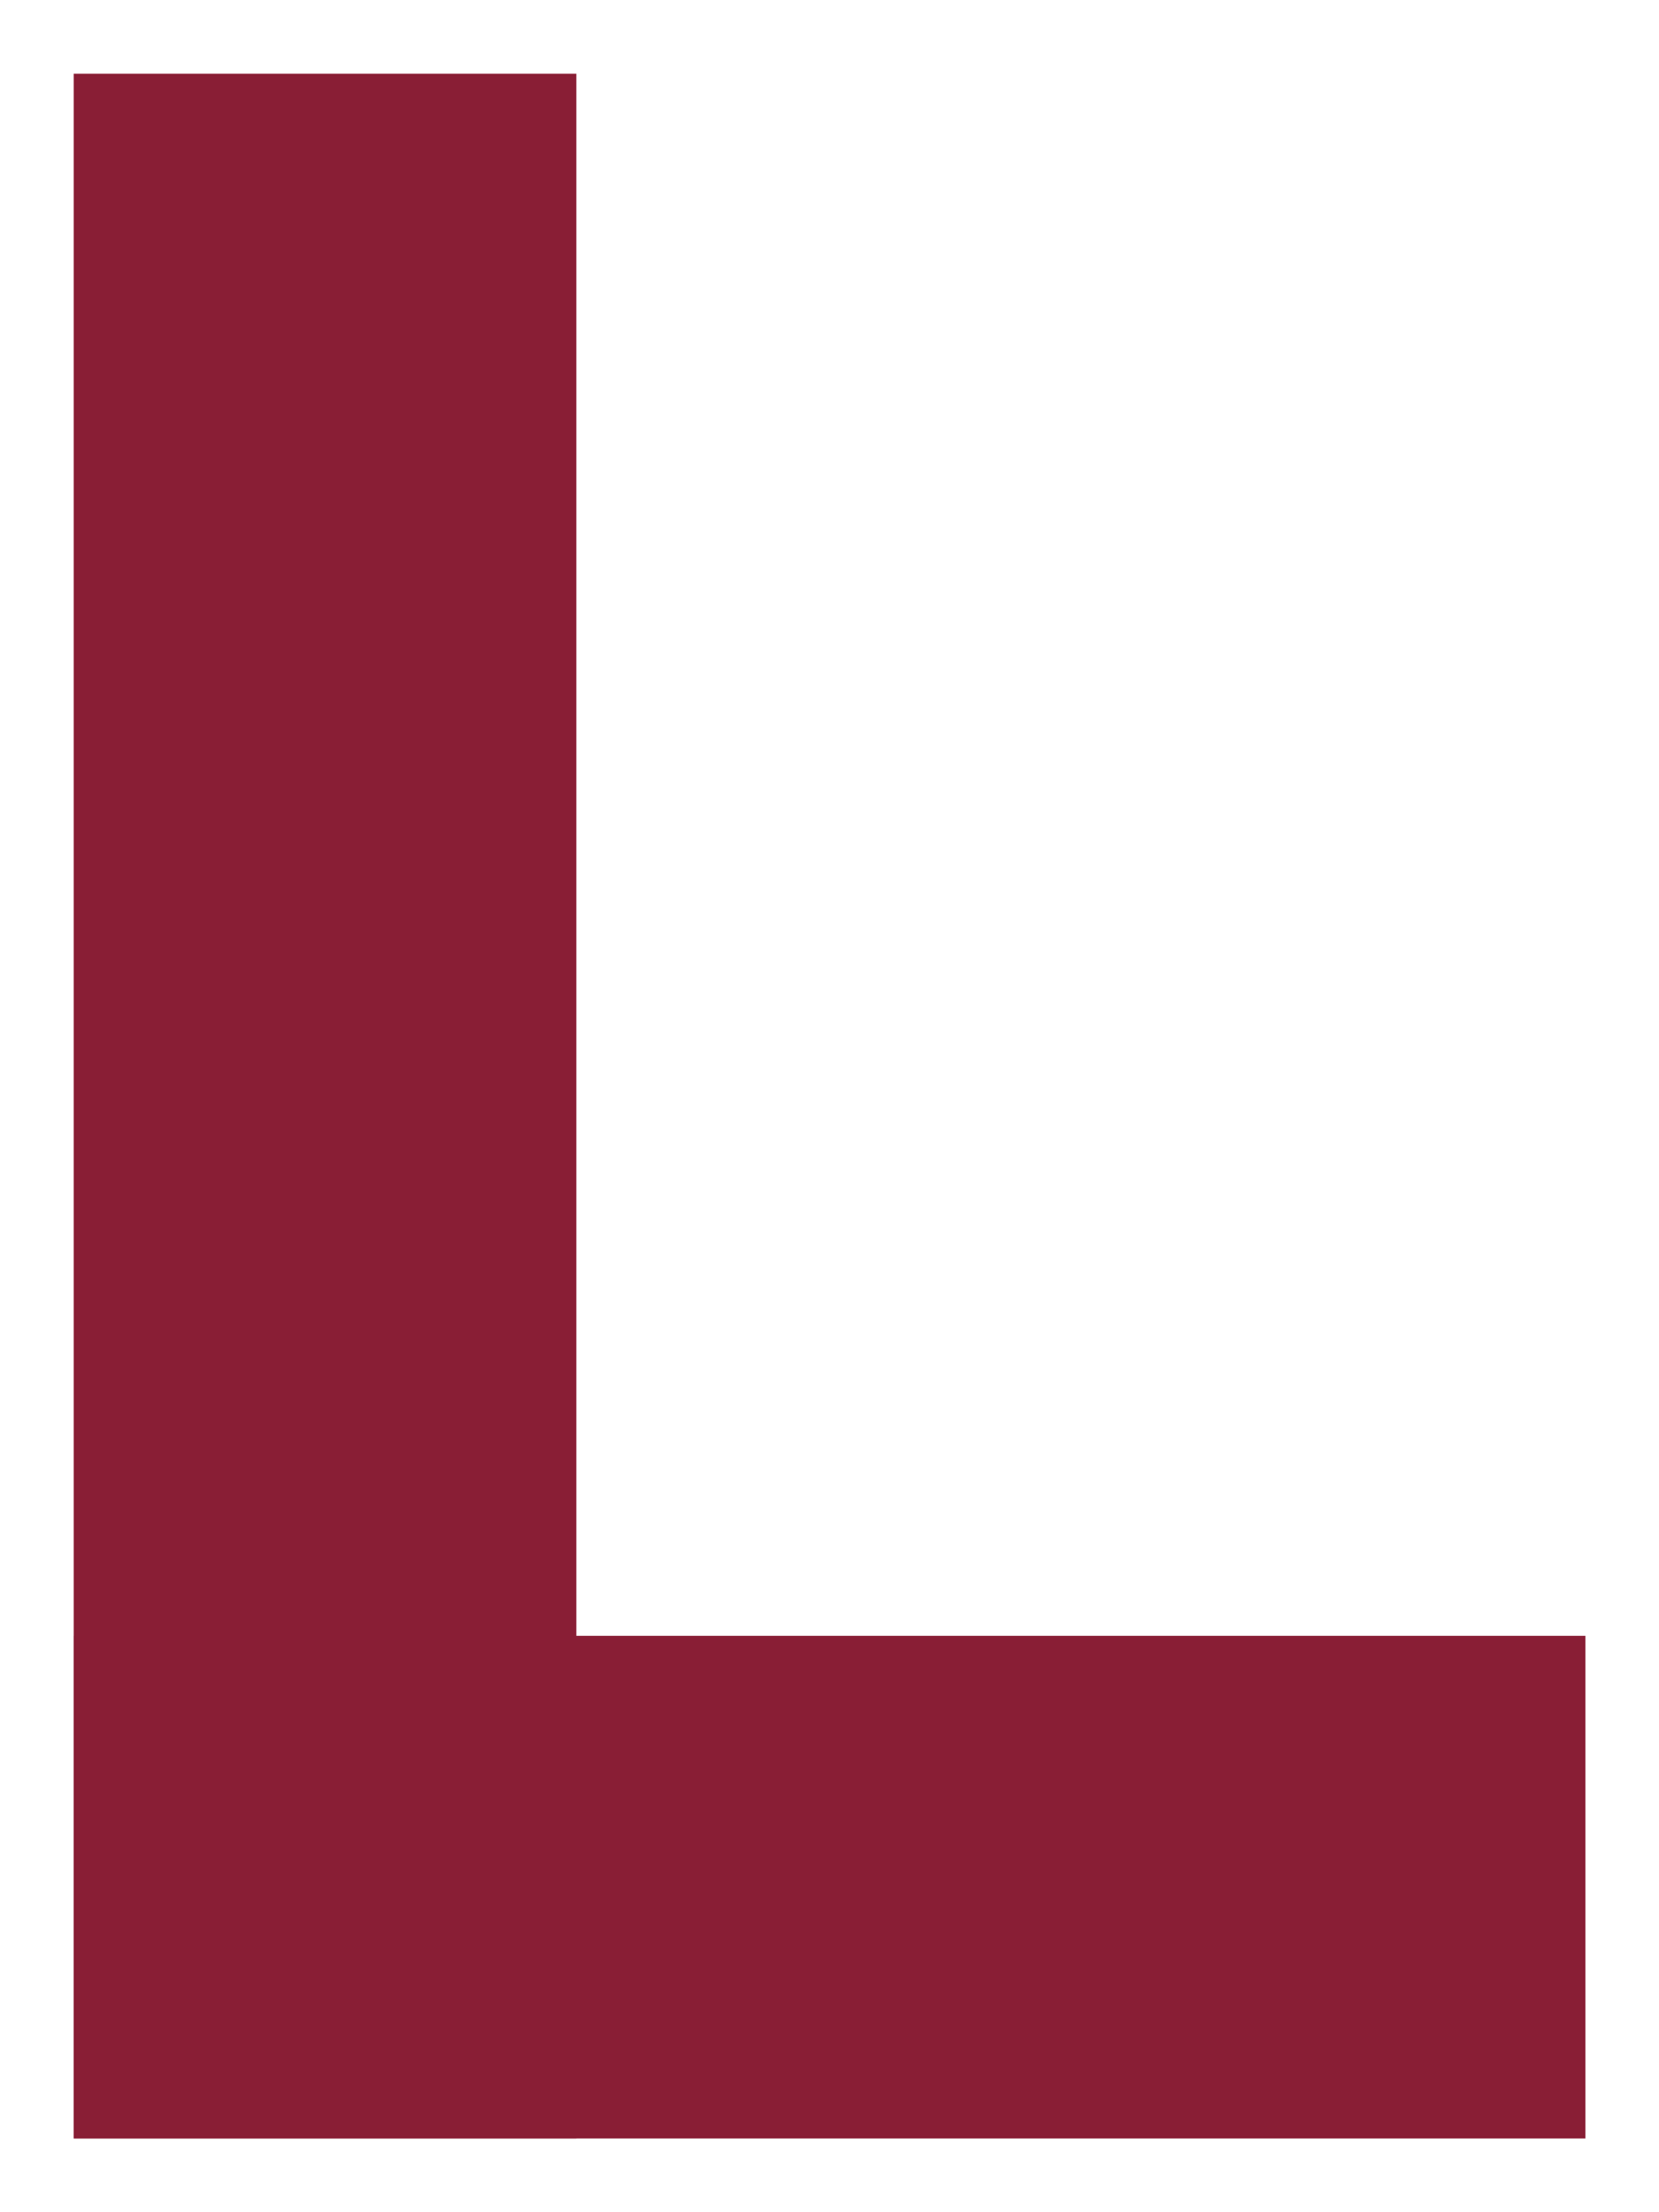
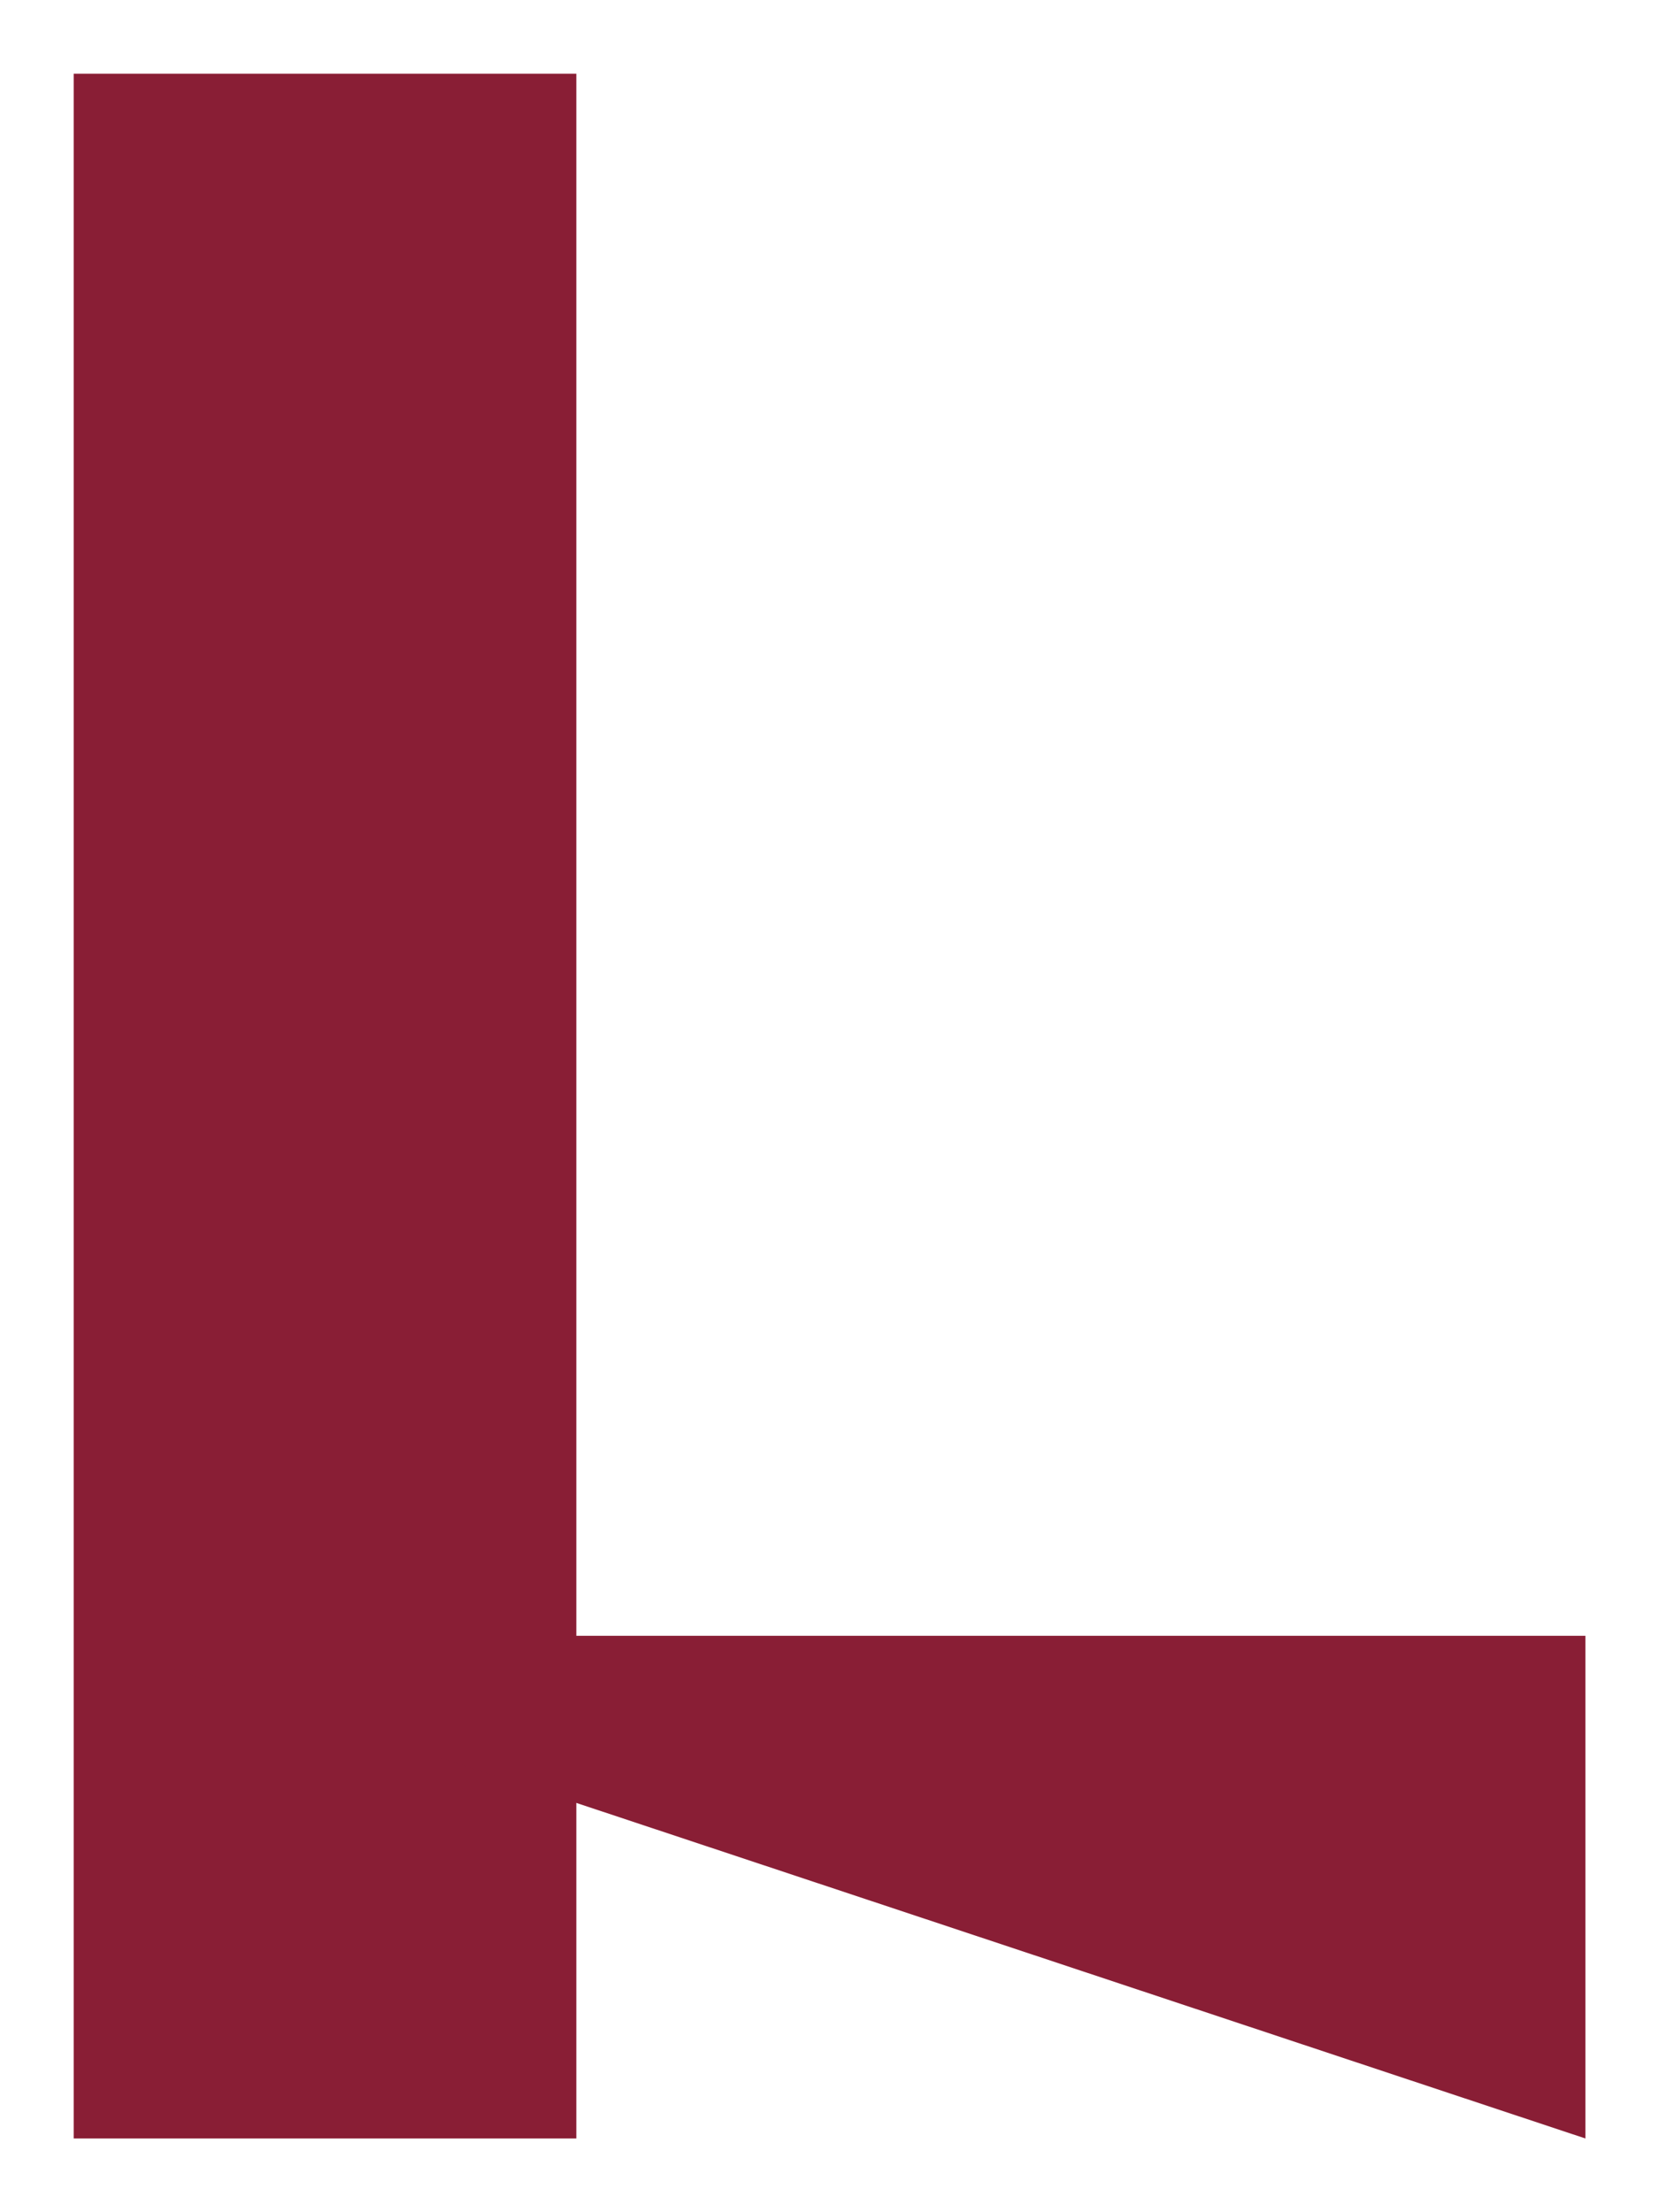
<svg xmlns="http://www.w3.org/2000/svg" id="Ebene_2" viewBox="0 0 450 600">
  <defs>
    <style>.cls-1{fill:#891e35}</style>
  </defs>
  <g id="Hintergrund">
-     <path style="fill:#fff" d="M0 0h450v600H0z" />
    <path class="cls-1" d="M20 20h136.33v560H20z" />
-     <path class="cls-1" d="M20.04 443.67h410V580h-410z" />
+     <path class="cls-1" d="M20.04 443.67h410V580z" />
  </g>
</svg>